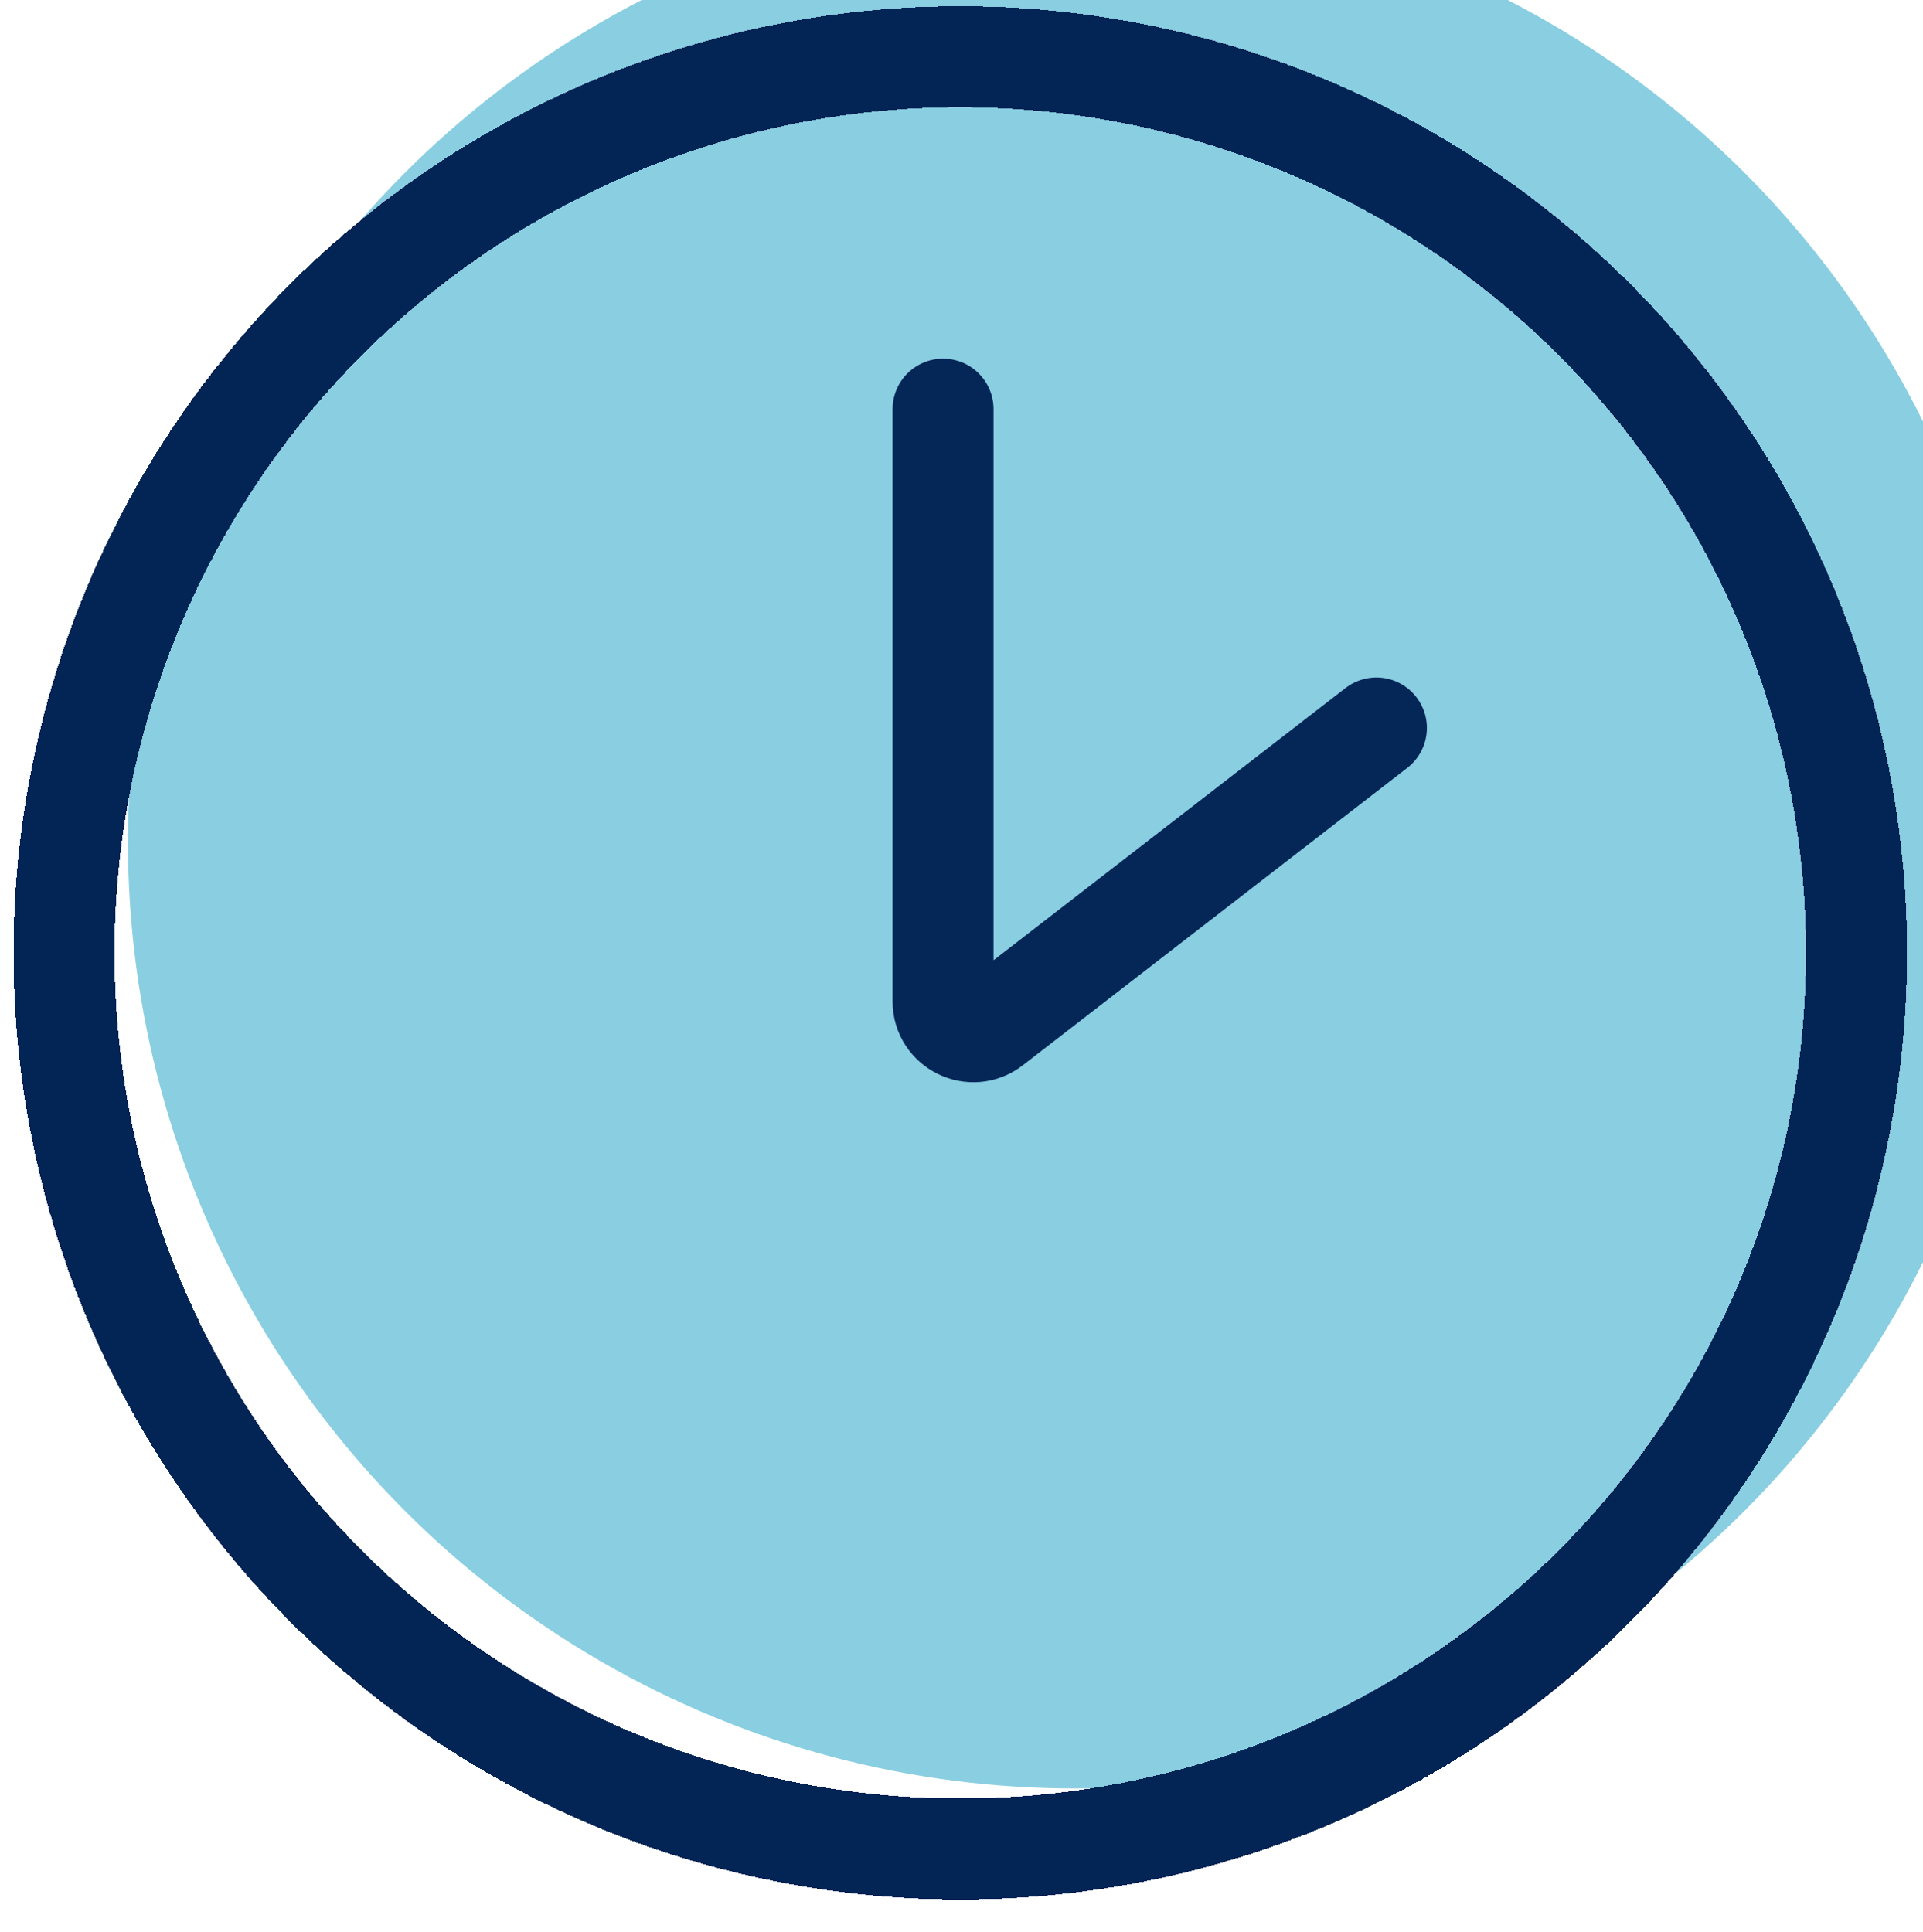
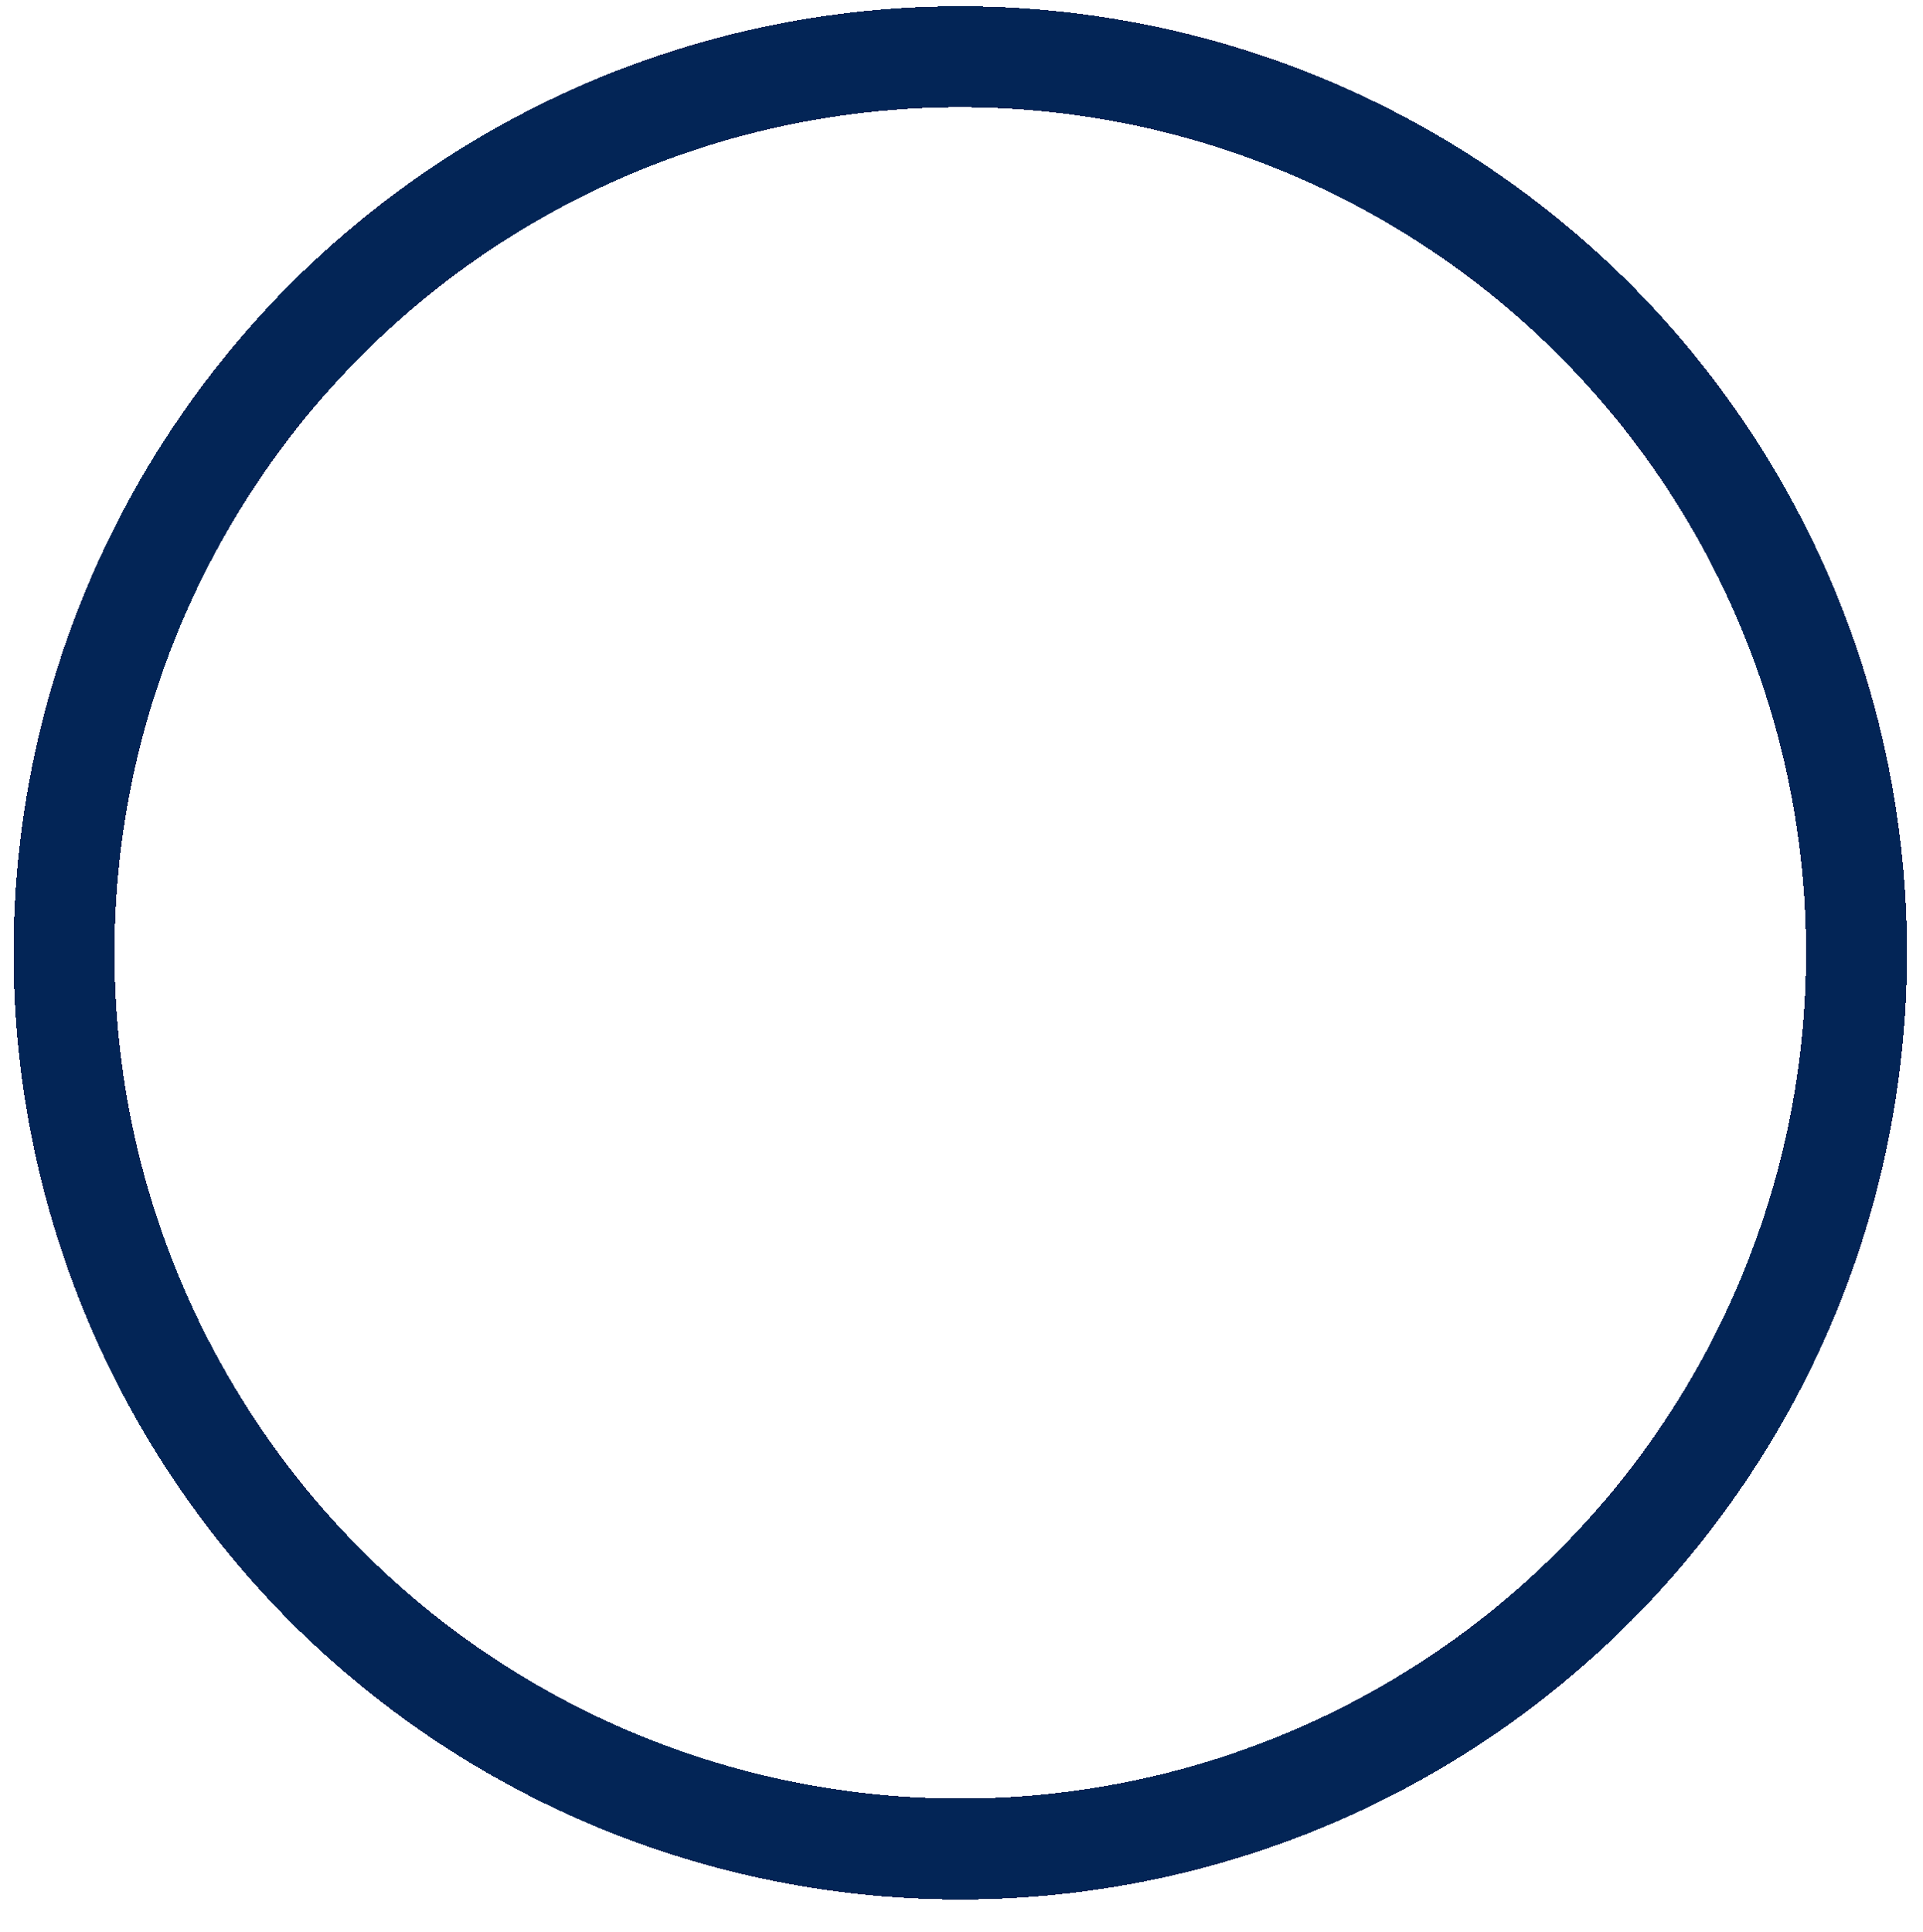
<svg xmlns="http://www.w3.org/2000/svg" width="203" height="204" viewBox="0 0 203 204" fill="none">
  <g filter="url(#filter0_di_176_8220)">
-     <circle cx="101.371" cy="100.601" r="99.942" fill="#89CEE1" />
-   </g>
+     </g>
  <g filter="url(#filter1_di_176_8220)">
    <circle cx="101.371" cy="100.601" r="94.613" stroke="#032556" stroke-width="10.659" shape-rendering="crispEdges" />
  </g>
  <g filter="url(#filter2_i_176_8220)">
-     <path d="M99.214 46.59V109.12C99.214 111.777 102.267 113.275 104.368 111.649L144.958 80.25" stroke="#052758" stroke-width="10.659" stroke-linecap="round" />
-   </g>
+     </g>
  <defs>
    <filter id="filter0_di_176_8220" x="0.007" y="-7.3" width="209.264" height="210.685" filterUnits="userSpaceOnUse" color-interpolation-filters="sRGB">
      <feFlood flood-opacity="0" result="BackgroundImageFix" />
      <feColorMatrix in="SourceAlpha" type="matrix" values="0 0 0 0 0 0 0 0 0 0 0 0 0 0 0 0 0 0 127 0" result="hardAlpha" />
      <feOffset dy="1.421" />
      <feGaussianBlur stdDeviation="0.711" />
      <feComposite in2="hardAlpha" operator="out" />
      <feColorMatrix type="matrix" values="0 0 0 0 0 0 0 0 0 0 0 0 0 0 0 0 0 0 0.25 0" />
      <feBlend mode="normal" in2="BackgroundImageFix" result="effect1_dropShadow_176_8220" />
      <feBlend mode="normal" in="SourceGraphic" in2="effect1_dropShadow_176_8220" result="shape" />
      <feColorMatrix in="SourceAlpha" type="matrix" values="0 0 0 0 0 0 0 0 0 0 0 0 0 0 0 0 0 0 127 0" result="hardAlpha" />
      <feMorphology radius="0.711" operator="erode" in="SourceAlpha" result="effect2_innerShadow_176_8220" />
      <feOffset dx="12.08" dy="-13.146" />
      <feGaussianBlur stdDeviation="3.624" />
      <feComposite in2="hardAlpha" operator="arithmetic" k2="-1" k3="1" />
      <feColorMatrix type="matrix" values="0 0 0 0 0.012 0 0 0 0 0.145 0 0 0 0 0.337 0 0 0 0.43 0" />
      <feBlend mode="normal" in2="shape" result="effect2_innerShadow_176_8220" />
    </filter>
    <filter id="filter1_di_176_8220" x="0.007" y="-0.763" width="202.727" height="204.148" filterUnits="userSpaceOnUse" color-interpolation-filters="sRGB">
      <feFlood flood-opacity="0" result="BackgroundImageFix" />
      <feColorMatrix in="SourceAlpha" type="matrix" values="0 0 0 0 0 0 0 0 0 0 0 0 0 0 0 0 0 0 127 0" result="hardAlpha" />
      <feOffset dy="1.421" />
      <feGaussianBlur stdDeviation="0.711" />
      <feComposite in2="hardAlpha" operator="out" />
      <feColorMatrix type="matrix" values="0 0 0 0 0 0 0 0 0 0 0 0 0 0 0 0 0 0 0.25 0" />
      <feBlend mode="normal" in2="BackgroundImageFix" result="effect1_dropShadow_176_8220" />
      <feBlend mode="normal" in="SourceGraphic" in2="effect1_dropShadow_176_8220" result="shape" />
      <feColorMatrix in="SourceAlpha" type="matrix" values="0 0 0 0 0 0 0 0 0 0 0 0 0 0 0 0 0 0 127 0" result="hardAlpha" />
      <feMorphology radius="0.711" operator="erode" in="SourceAlpha" result="effect2_innerShadow_176_8220" />
      <feOffset dy="-1.421" />
      <feGaussianBlur stdDeviation="3.304" />
      <feComposite in2="hardAlpha" operator="arithmetic" k2="-1" k3="1" />
      <feColorMatrix type="matrix" values="0 0 0 0 0.839 0 0 0 0 0.945 0 0 0 0 0.961 0 0 0 0.4 0" />
      <feBlend mode="normal" in2="shape" result="effect2_innerShadow_176_8220" />
    </filter>
    <filter id="filter2_i_176_8220" x="93.885" y="37.867" width="56.742" height="79.796" filterUnits="userSpaceOnUse" color-interpolation-filters="sRGB">
      <feFlood flood-opacity="0" result="BackgroundImageFix" />
      <feBlend mode="normal" in="SourceGraphic" in2="BackgroundImageFix" result="shape" />
      <feColorMatrix in="SourceAlpha" type="matrix" values="0 0 0 0 0 0 0 0 0 0 0 0 0 0 0 0 0 0 127 0" result="hardAlpha" />
      <feOffset dx="0.339" dy="-3.394" />
      <feGaussianBlur stdDeviation="3.122" />
      <feComposite in2="hardAlpha" operator="arithmetic" k2="-1" k3="1" />
      <feColorMatrix type="matrix" values="0 0 0 0 0.922 0 0 0 0 0.992 0 0 0 0 1 0 0 0 0.3 0" />
      <feBlend mode="normal" in2="shape" result="effect1_innerShadow_176_8220" />
    </filter>
  </defs>
</svg>